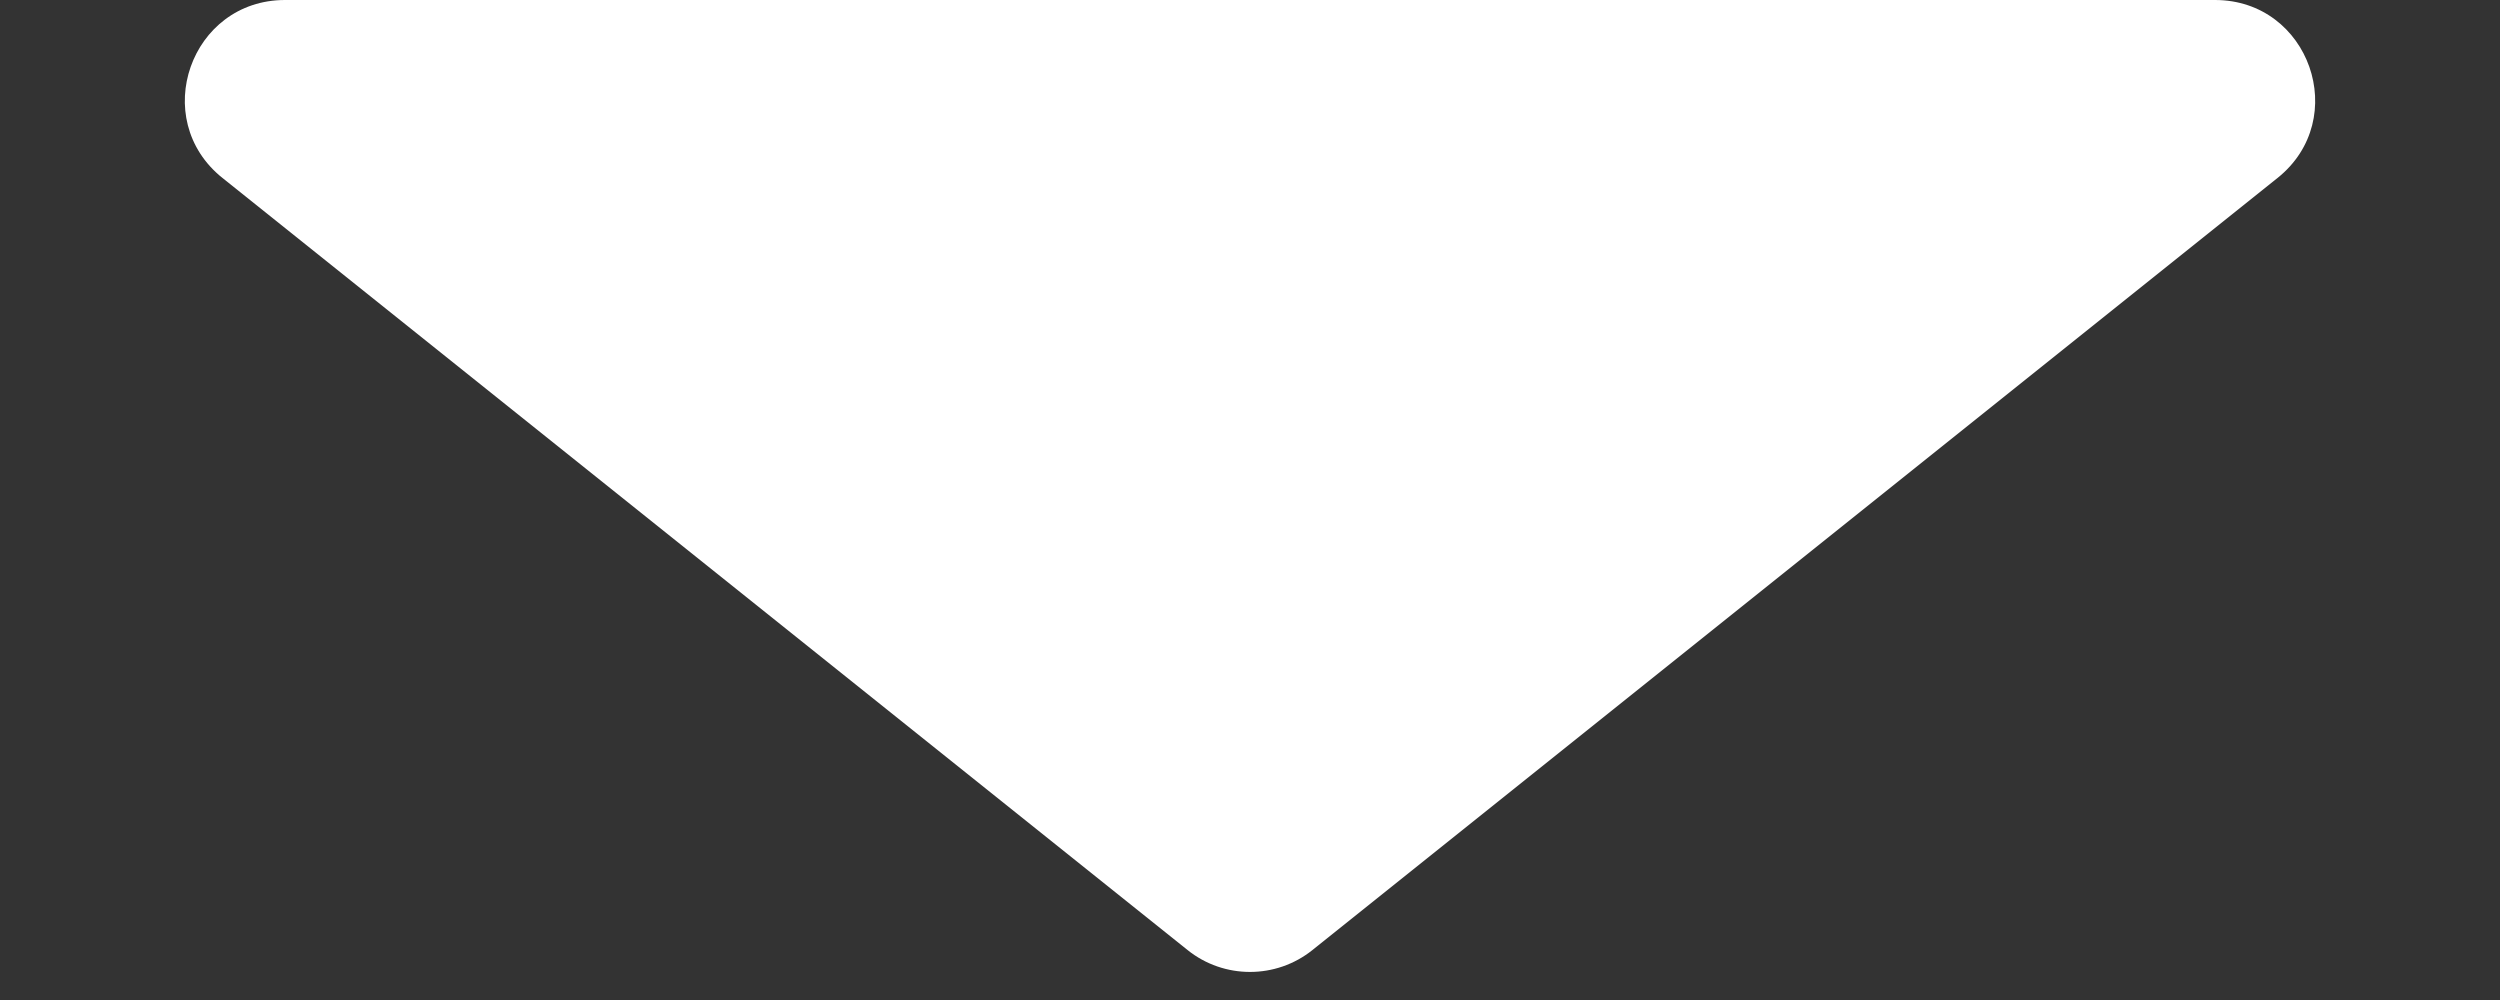
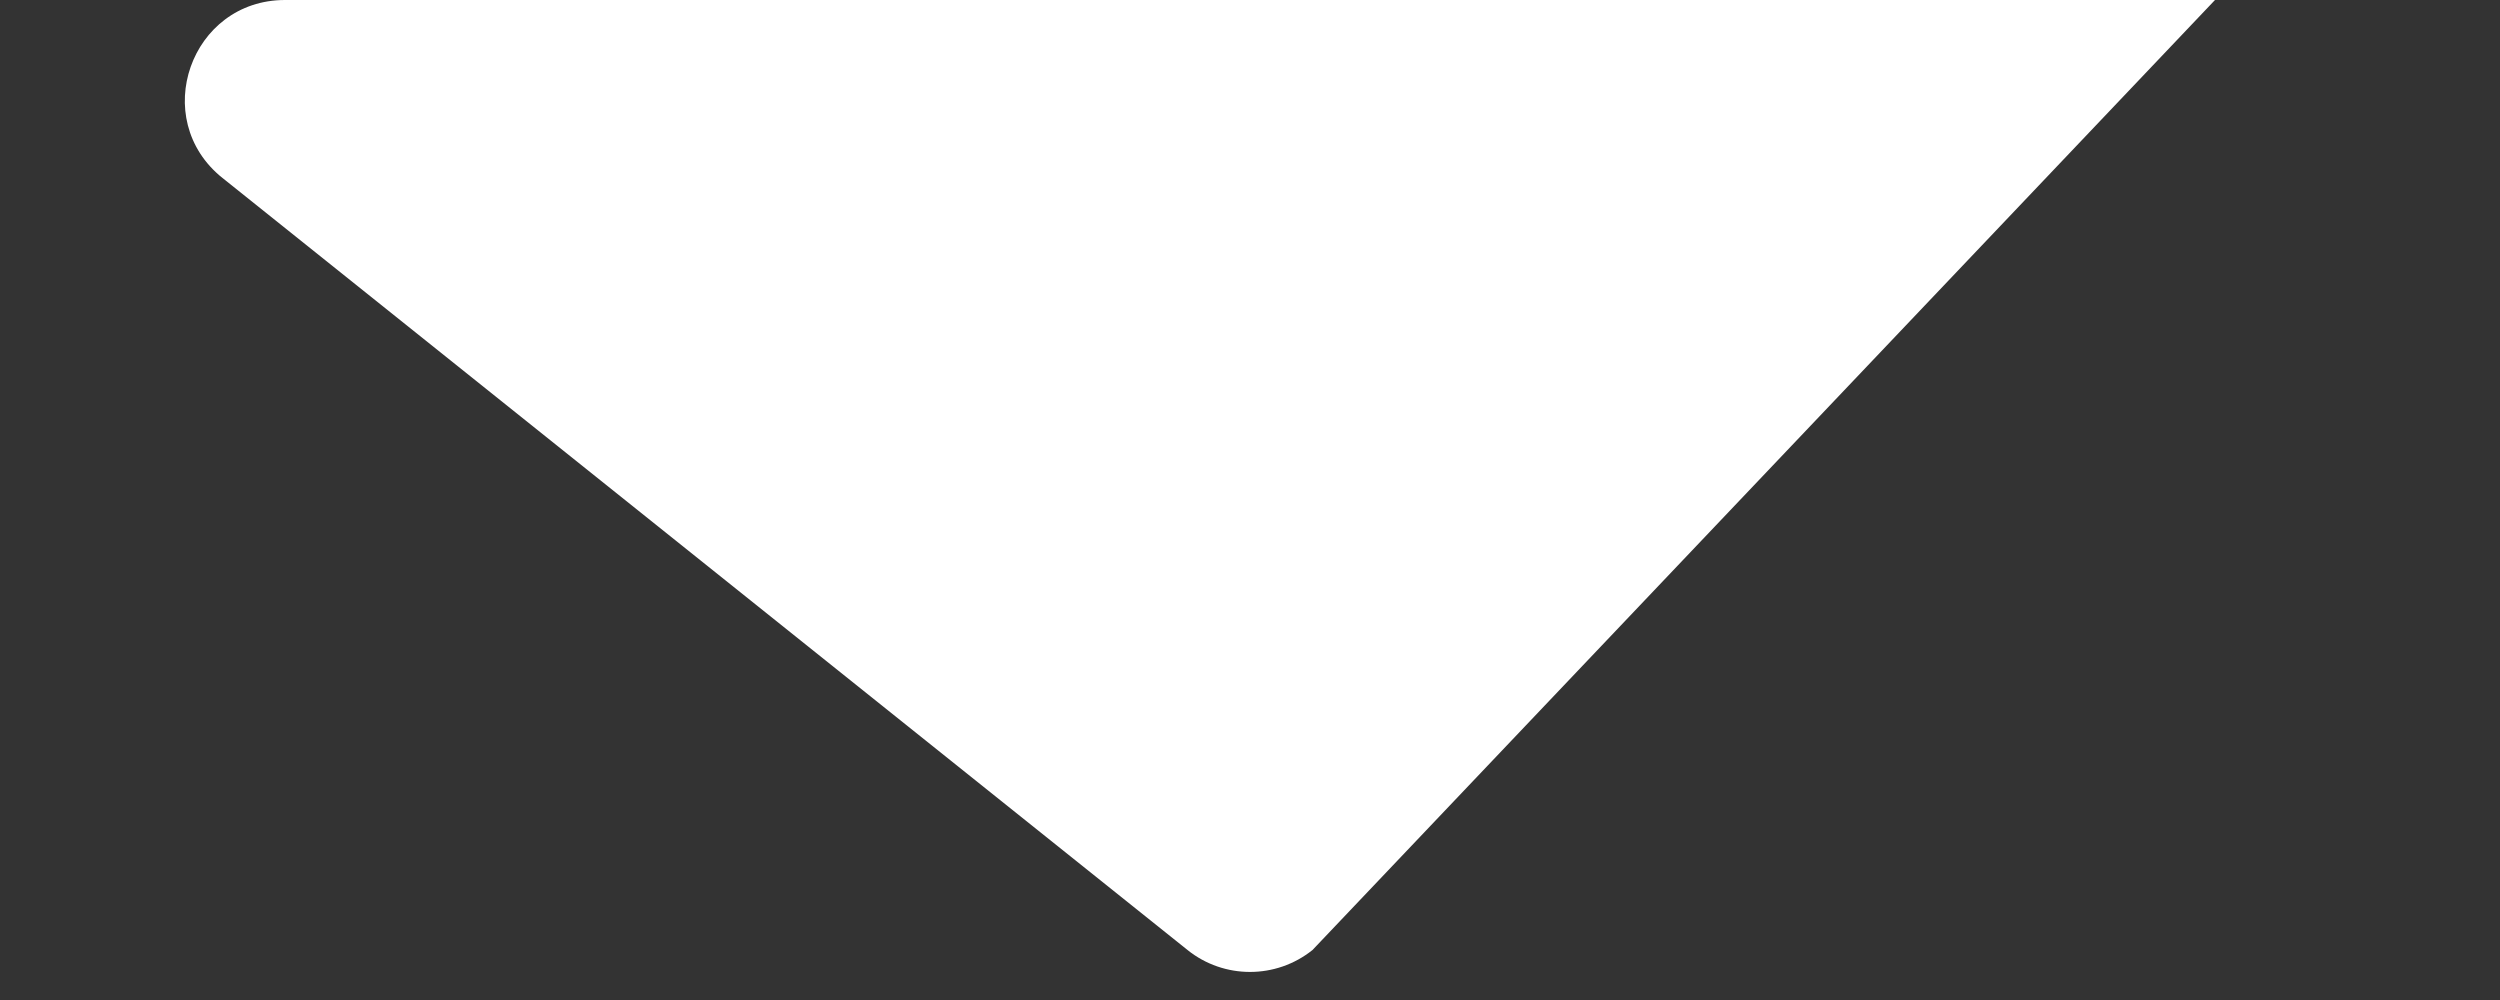
<svg xmlns="http://www.w3.org/2000/svg" width="10" height="4" viewBox="0 0 10 4" fill="none">
  <rect x="0" y="0" width="10" height="4" fill="#333333" stroke="none" />
-   <path d="M1.14 0H8.86C9.238 0 9.405 0.476 9.11 0.712L5.25 3.8C5.104 3.917 4.896 3.917 4.75 3.8L0.89 0.712C0.595 0.476 0.762 0 1.14 0Z" fill="white" />
+   <path d="M1.14 0H8.86L5.25 3.8C5.104 3.917 4.896 3.917 4.75 3.8L0.89 0.712C0.595 0.476 0.762 0 1.14 0Z" fill="white" />
</svg>